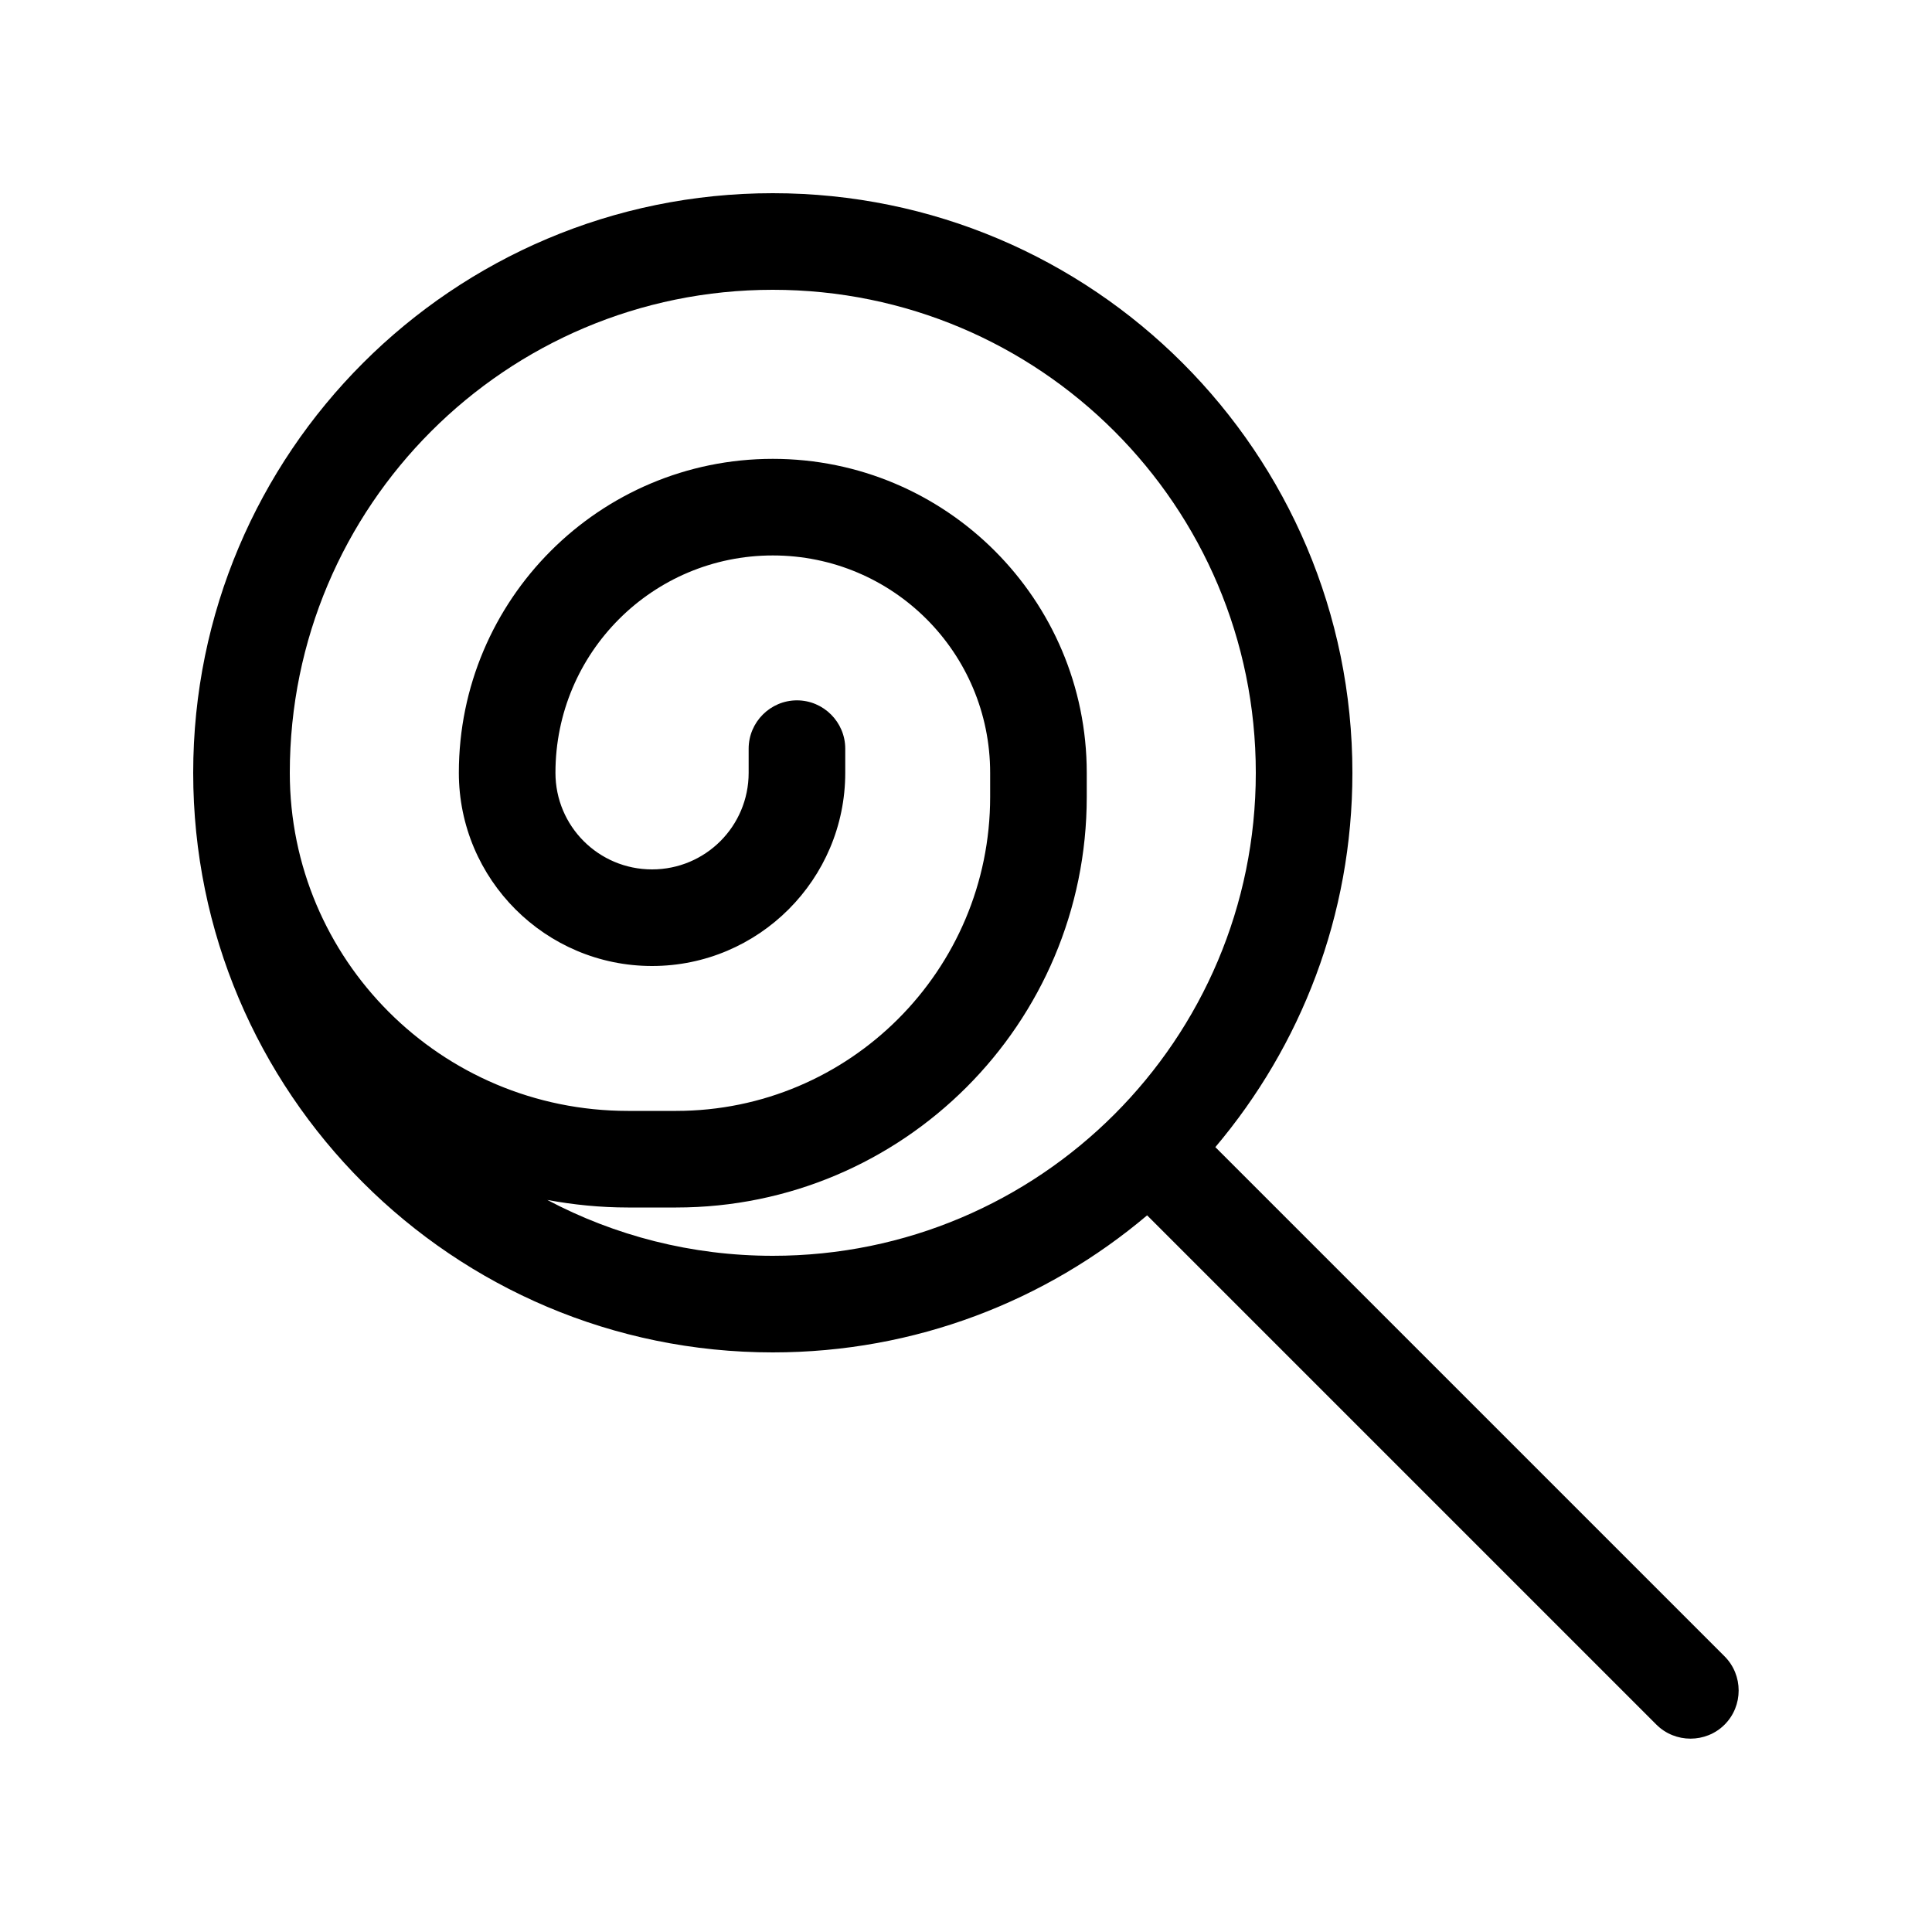
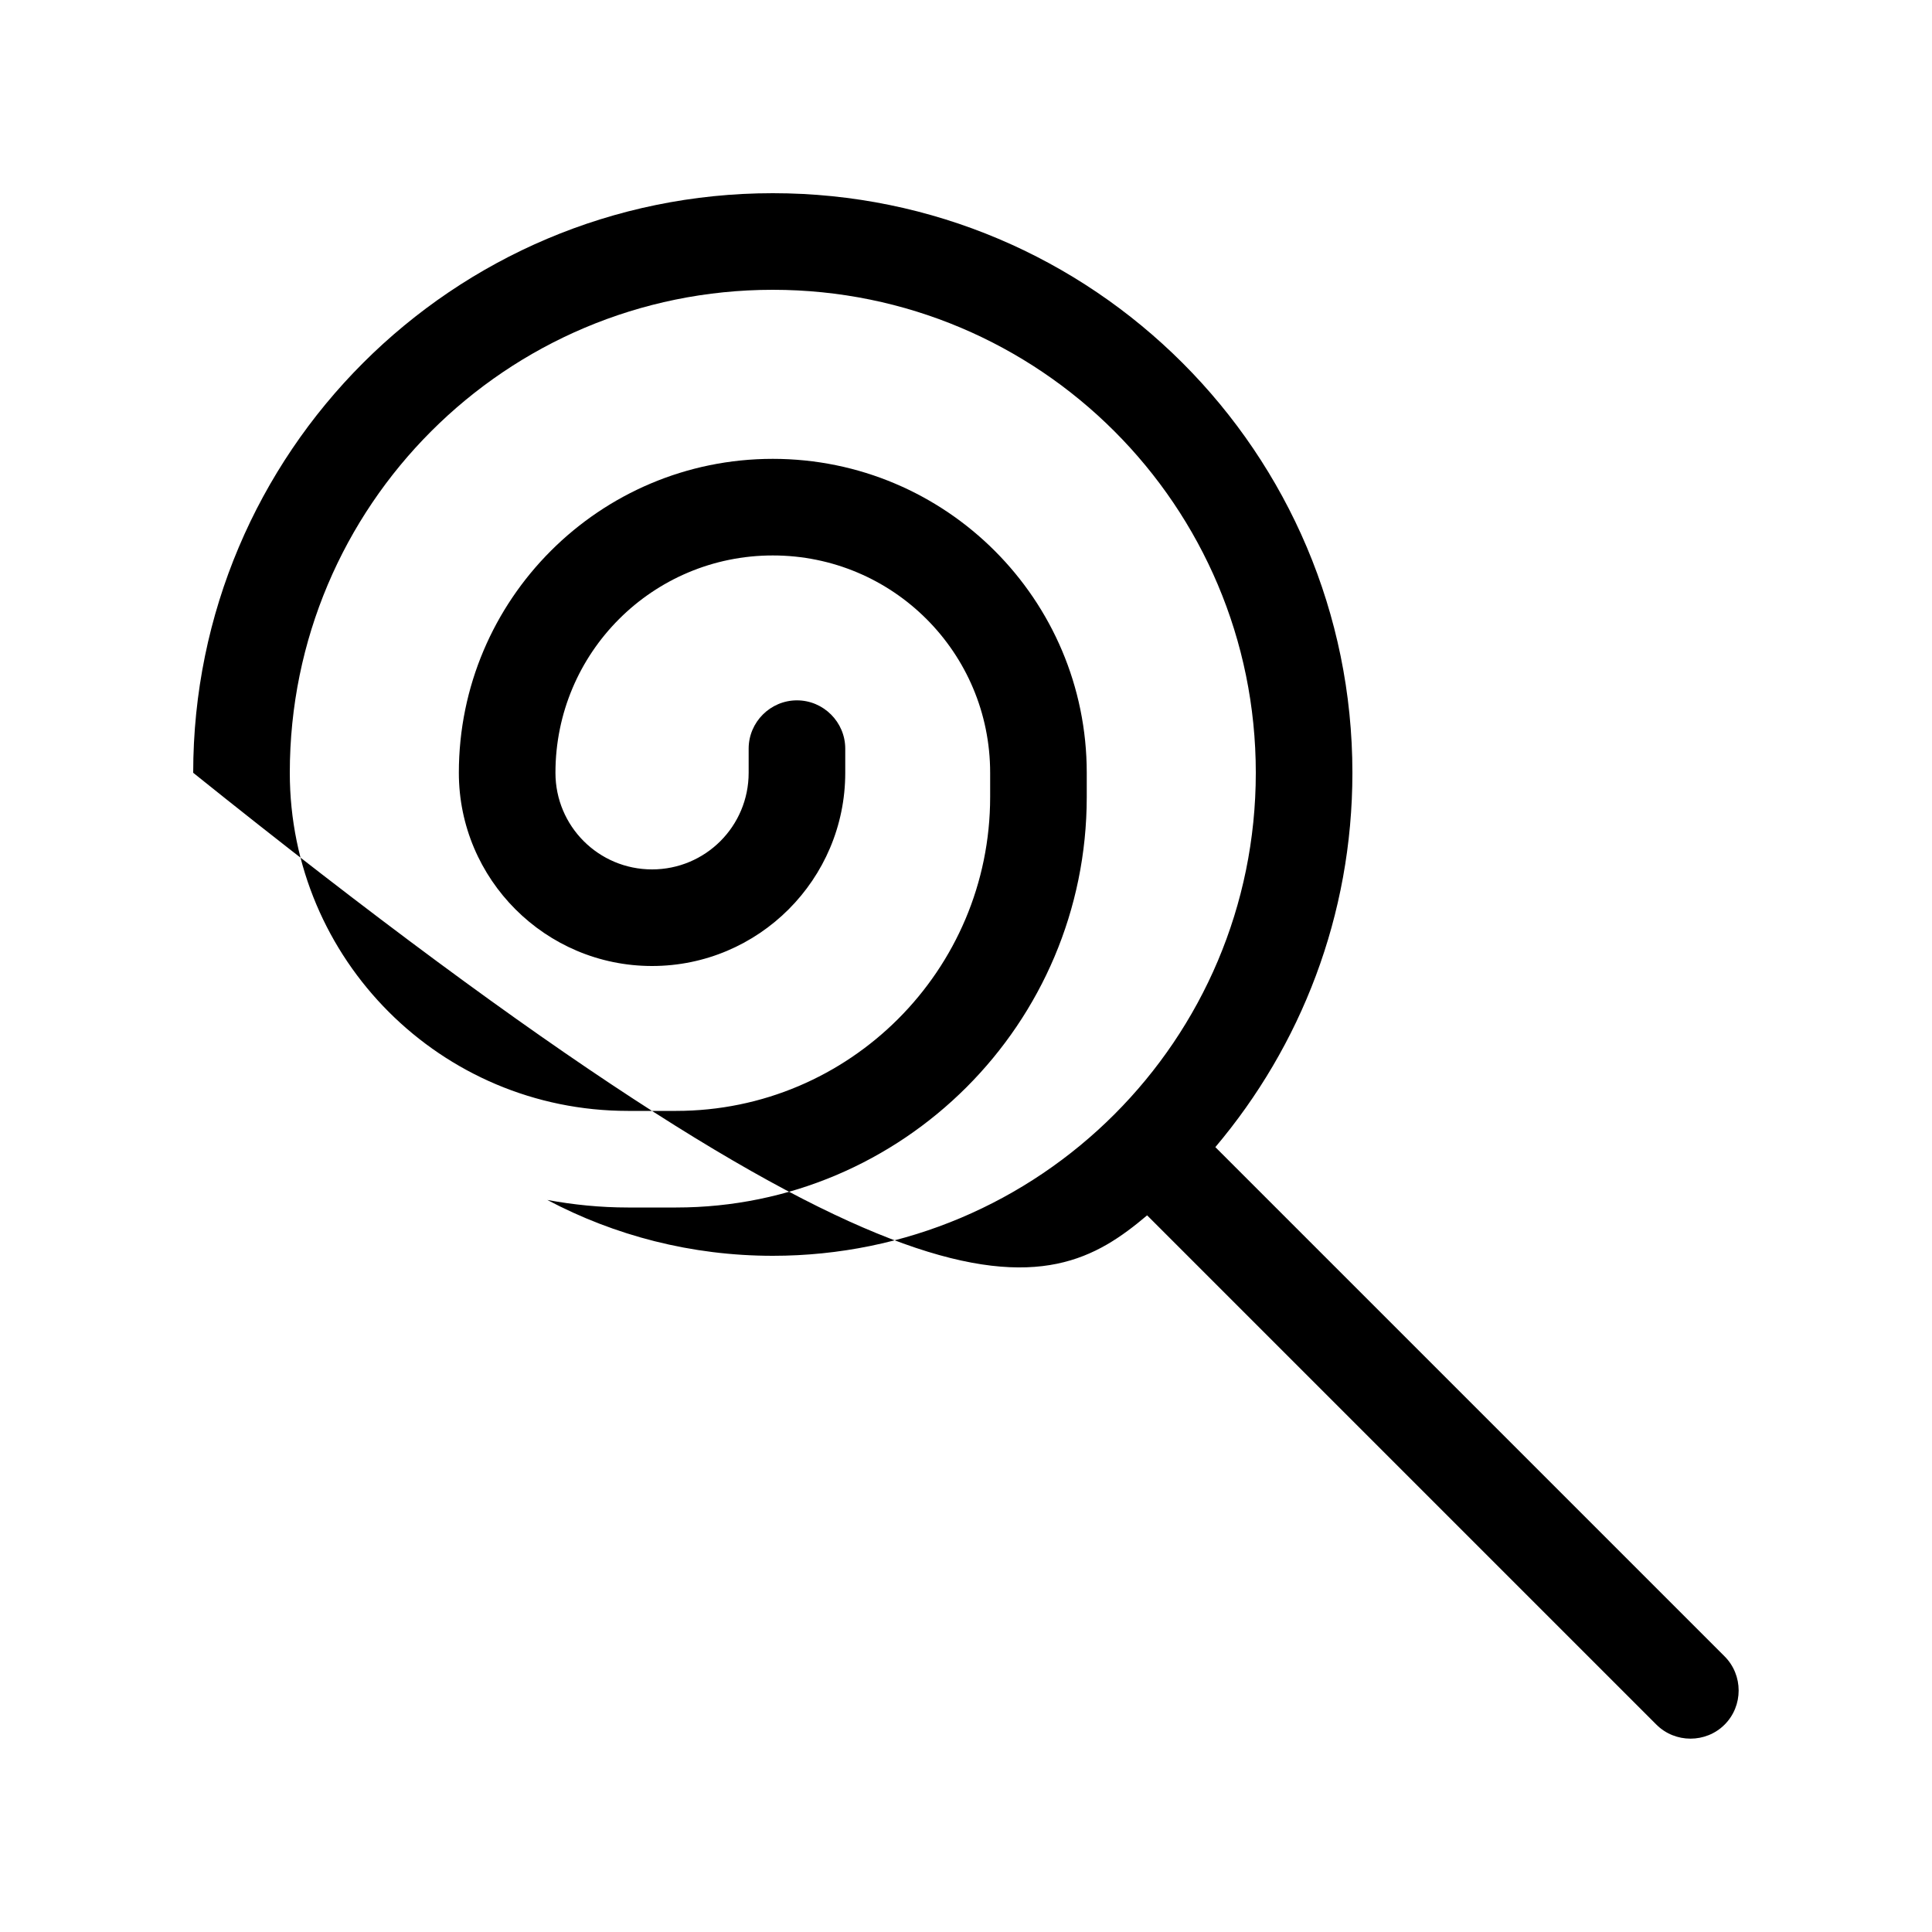
<svg xmlns="http://www.w3.org/2000/svg" viewBox="0 0 640 640">
-   <path fill="currentColor" d="M256 416C229 416 203.6 409.3 181.3 397.5C190 399.1 198.9 400 208 400L224 400C299.1 400 360 339.1 360 264L360 256C360 198.6 313.4 152 256 152C198.6 152 152 198.6 152 256C152 291.3 180.7 320 216 320C251.3 320 280 291.3 280 256L280 248C280 239.2 272.8 232 264 232C255.2 232 248 239.2 248 248L248 256C248 273.7 233.7 288 216 288C198.3 288 184 273.7 184 256C184 216.2 216.2 184 256 184C295.8 184 328 216.2 328 256L328 264C328 321.4 281.4 368 224 368L208 368C146.1 368 96 317.9 96 256C96 167.6 167.6 96 256 96C344.4 96 416 167.6 416 256C416 344.4 344.4 416 256 416zM64 256C64 362 150 448 256 448C303.3 448 346.5 430.9 380 402.6L548.7 571.3C554.9 577.5 565.1 577.5 571.3 571.3C577.5 565.1 577.5 554.9 571.3 548.7L402.6 380C430.9 346.5 448 303.3 448 256C448 150 362 64 256 64C150 64 64 150 64 256z" />
+   <path fill="currentColor" d="M256 416C229 416 203.6 409.3 181.3 397.5C190 399.1 198.9 400 208 400L224 400C299.1 400 360 339.1 360 264L360 256C360 198.6 313.4 152 256 152C198.6 152 152 198.6 152 256C152 291.3 180.7 320 216 320C251.3 320 280 291.3 280 256L280 248C280 239.2 272.8 232 264 232C255.2 232 248 239.2 248 248L248 256C248 273.7 233.7 288 216 288C198.3 288 184 273.7 184 256C184 216.2 216.2 184 256 184C295.8 184 328 216.2 328 256L328 264C328 321.4 281.4 368 224 368L208 368C146.1 368 96 317.9 96 256C96 167.6 167.6 96 256 96C344.4 96 416 167.6 416 256C416 344.4 344.4 416 256 416zM64 256C303.3 448 346.5 430.9 380 402.6L548.7 571.3C554.9 577.5 565.1 577.5 571.3 571.3C577.5 565.1 577.5 554.9 571.3 548.7L402.6 380C430.9 346.5 448 303.3 448 256C448 150 362 64 256 64C150 64 64 150 64 256z" />
</svg>